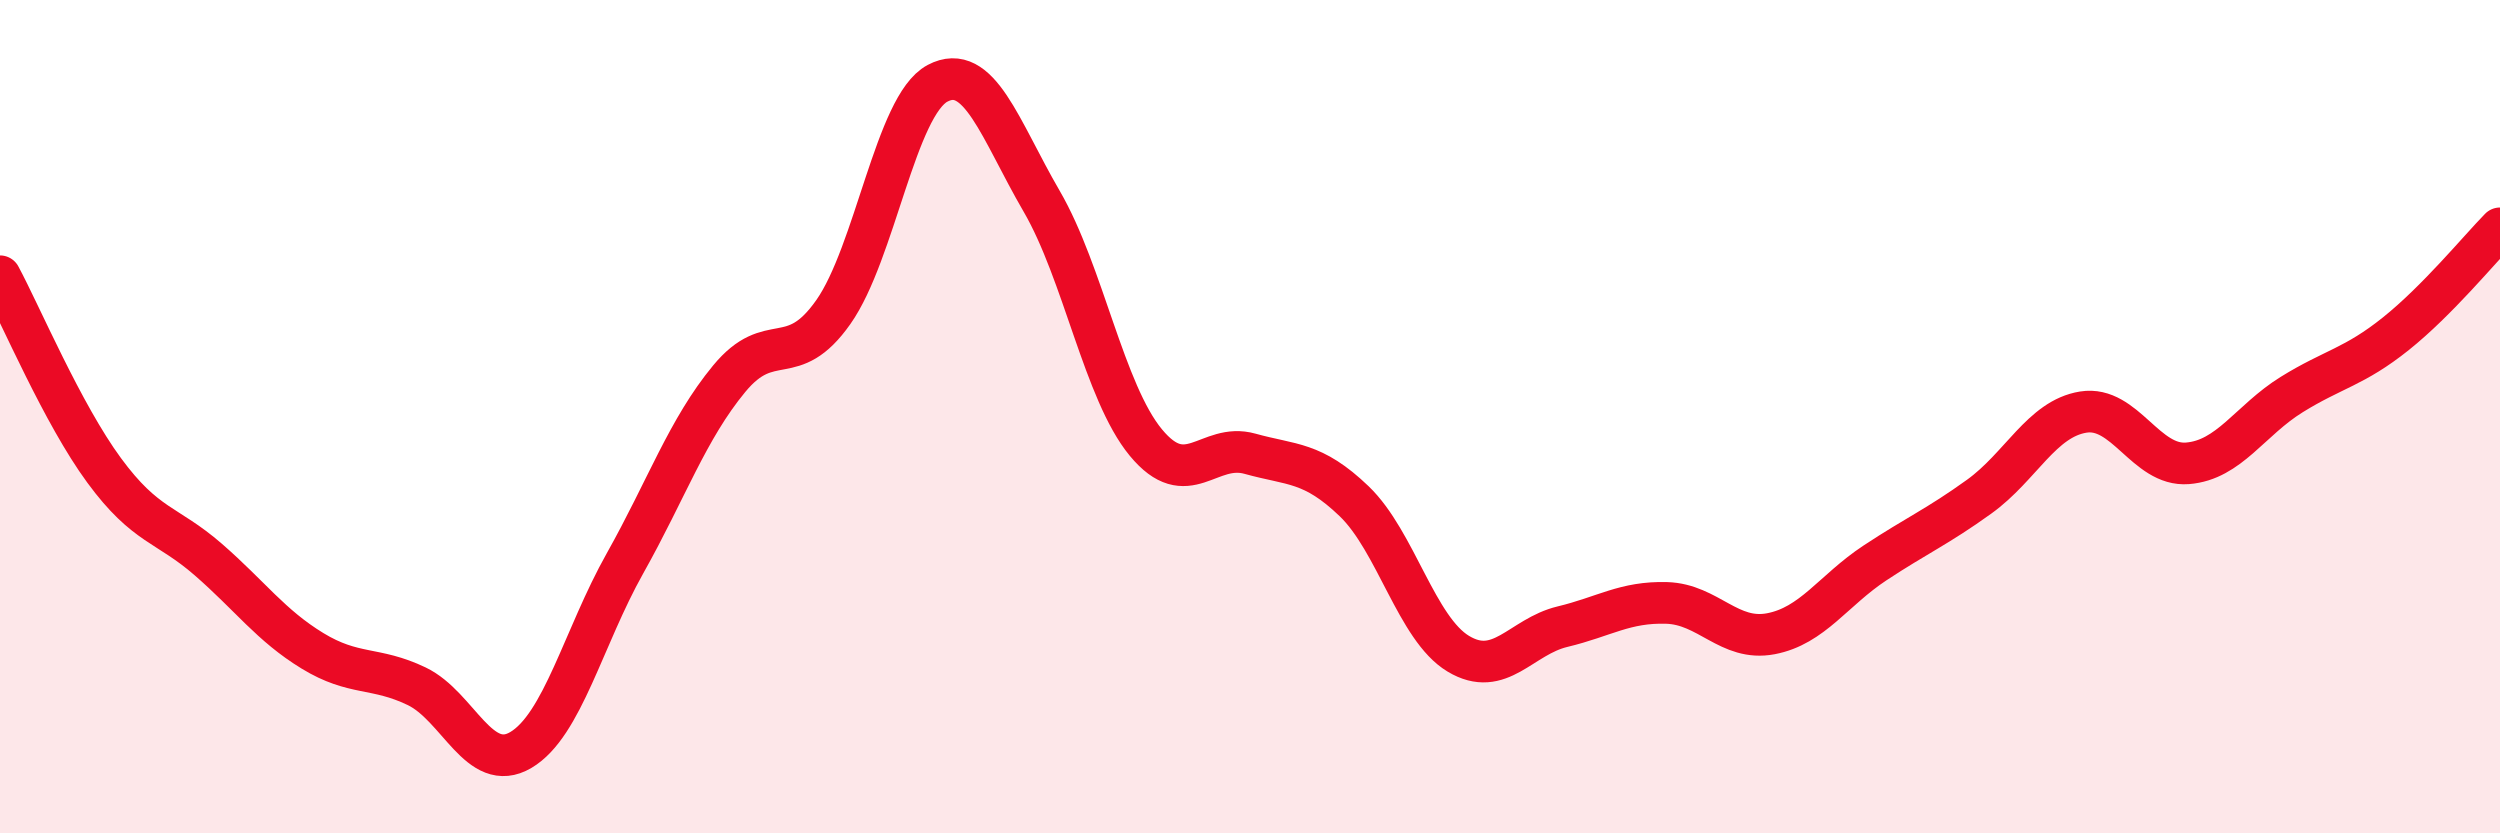
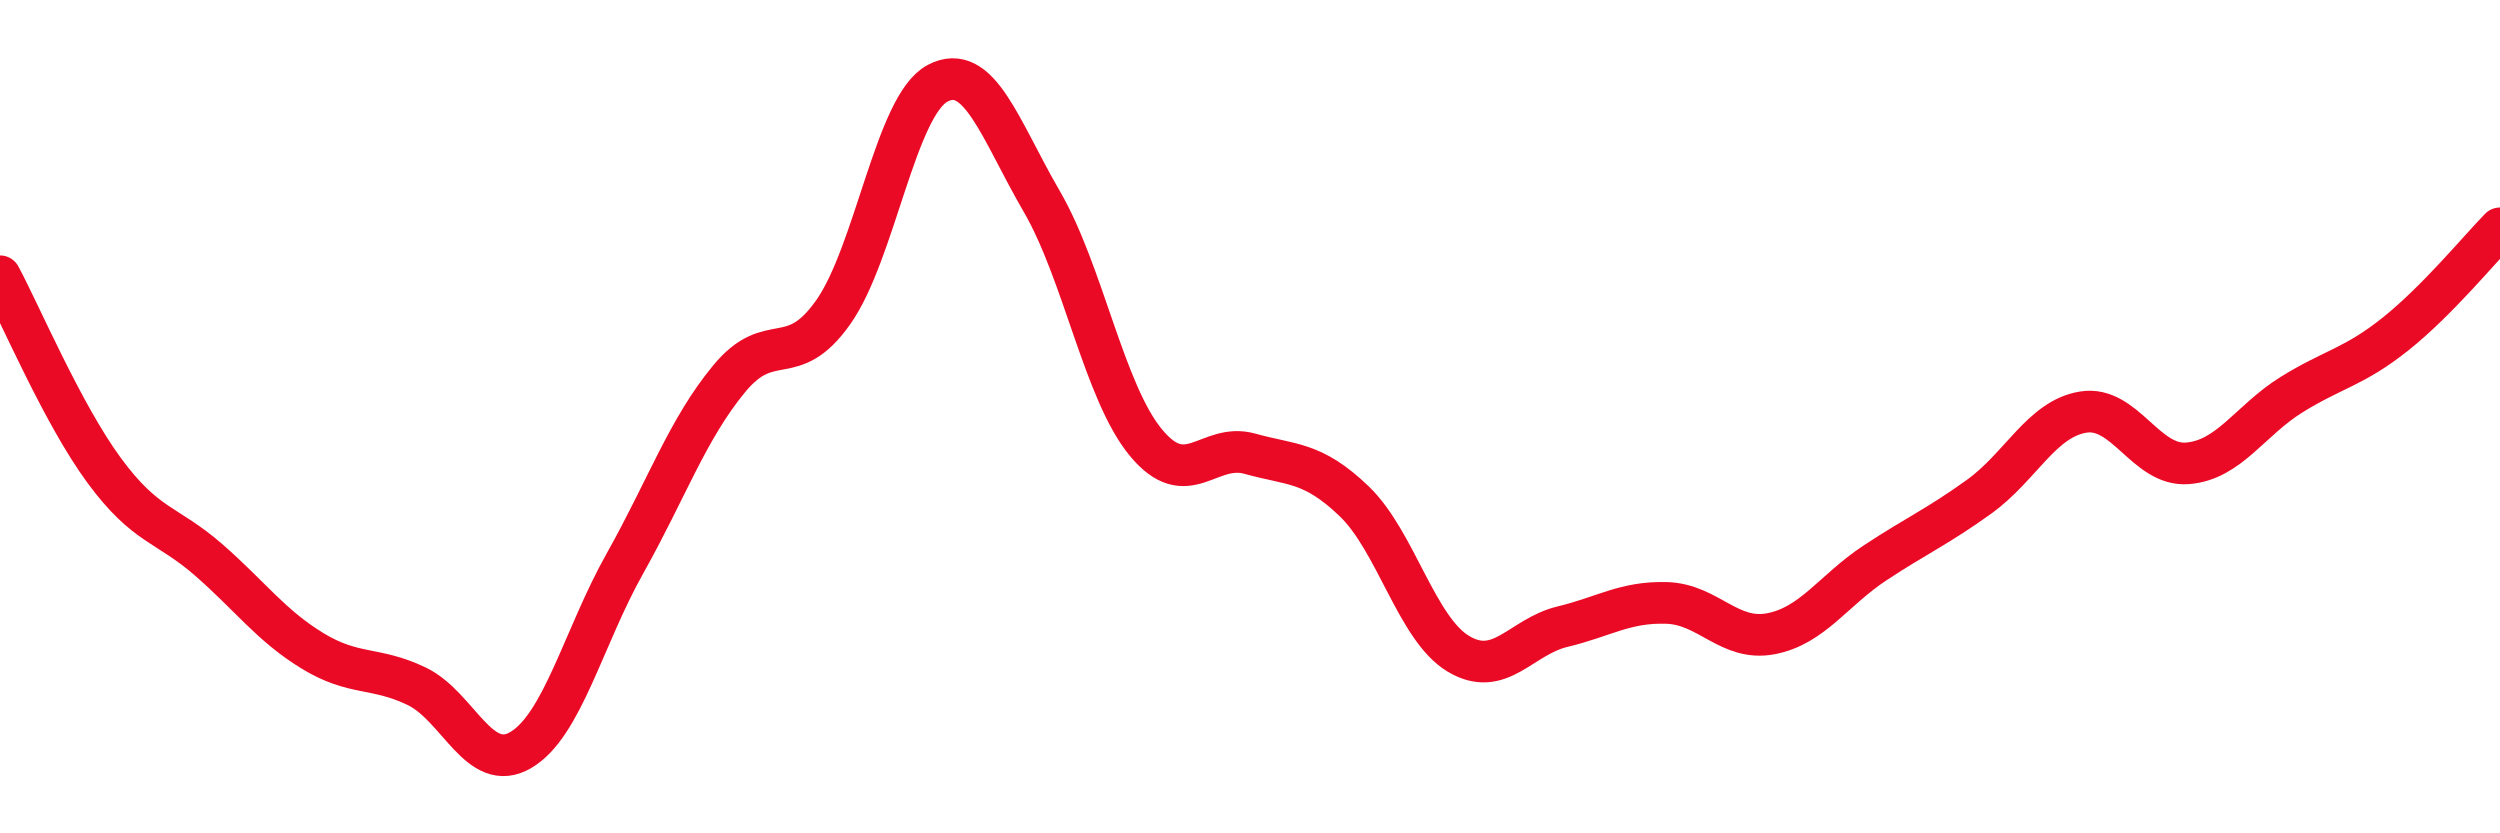
<svg xmlns="http://www.w3.org/2000/svg" width="60" height="20" viewBox="0 0 60 20">
-   <path d="M 0,6.63 C 0.5,7.56 1.5,9.93 2.5,11.29 C 3.5,12.65 4,12.56 5,13.43 C 6,14.3 6.5,15.01 7.5,15.62 C 8.5,16.23 9,15.99 10,16.47 C 11,16.95 11.5,18.59 12.5,18 C 13.5,17.41 14,15.3 15,13.52 C 16,11.74 16.5,10.3 17.5,9.09 C 18.5,7.88 19,8.91 20,7.49 C 21,6.07 21.5,2.53 22.5,2 C 23.5,1.47 24,3.11 25,4.83 C 26,6.55 26.5,9.41 27.5,10.62 C 28.5,11.83 29,10.61 30,10.89 C 31,11.17 31.5,11.07 32.5,12.03 C 33.5,12.99 34,15.09 35,15.69 C 36,16.29 36.5,15.28 37.5,15.04 C 38.5,14.8 39,14.44 40,14.47 C 41,14.5 41.5,15.4 42.5,15.21 C 43.5,15.02 44,14.17 45,13.51 C 46,12.85 46.5,12.64 47.5,11.92 C 48.5,11.2 49,10.05 50,9.89 C 51,9.73 51.5,11.2 52.5,11.12 C 53.5,11.04 54,10.09 55,9.47 C 56,8.85 56.5,8.81 57.5,8.01 C 58.5,7.21 59.5,5.99 60,5.48L60 20L0 20Z" fill="#EB0A25" opacity="0.1" stroke-linecap="round" stroke-linejoin="round" />
  <path d="M 0,6.63 C 0.5,7.56 1.5,9.93 2.5,11.29 C 3.5,12.65 4,12.56 5,13.43 C 6,14.3 6.5,15.01 7.5,15.62 C 8.5,16.23 9,15.99 10,16.47 C 11,16.95 11.5,18.59 12.5,18 C 13.5,17.41 14,15.3 15,13.52 C 16,11.74 16.5,10.3 17.5,9.09 C 18.5,7.88 19,8.91 20,7.49 C 21,6.07 21.5,2.53 22.5,2 C 23.5,1.47 24,3.11 25,4.83 C 26,6.55 26.5,9.41 27.5,10.62 C 28.5,11.83 29,10.61 30,10.89 C 31,11.17 31.5,11.07 32.5,12.03 C 33.5,12.99 34,15.09 35,15.69 C 36,16.29 36.5,15.28 37.5,15.04 C 38.5,14.8 39,14.44 40,14.47 C 41,14.5 41.5,15.4 42.5,15.21 C 43.5,15.02 44,14.17 45,13.51 C 46,12.85 46.5,12.64 47.5,11.92 C 48.5,11.2 49,10.05 50,9.89 C 51,9.73 51.5,11.2 52.5,11.12 C 53.5,11.04 54,10.09 55,9.47 C 56,8.85 56.5,8.81 57.5,8.01 C 58.5,7.21 59.5,5.99 60,5.48" stroke="#EB0A25" stroke-width="1" fill="none" stroke-linecap="round" stroke-linejoin="round" />
</svg>